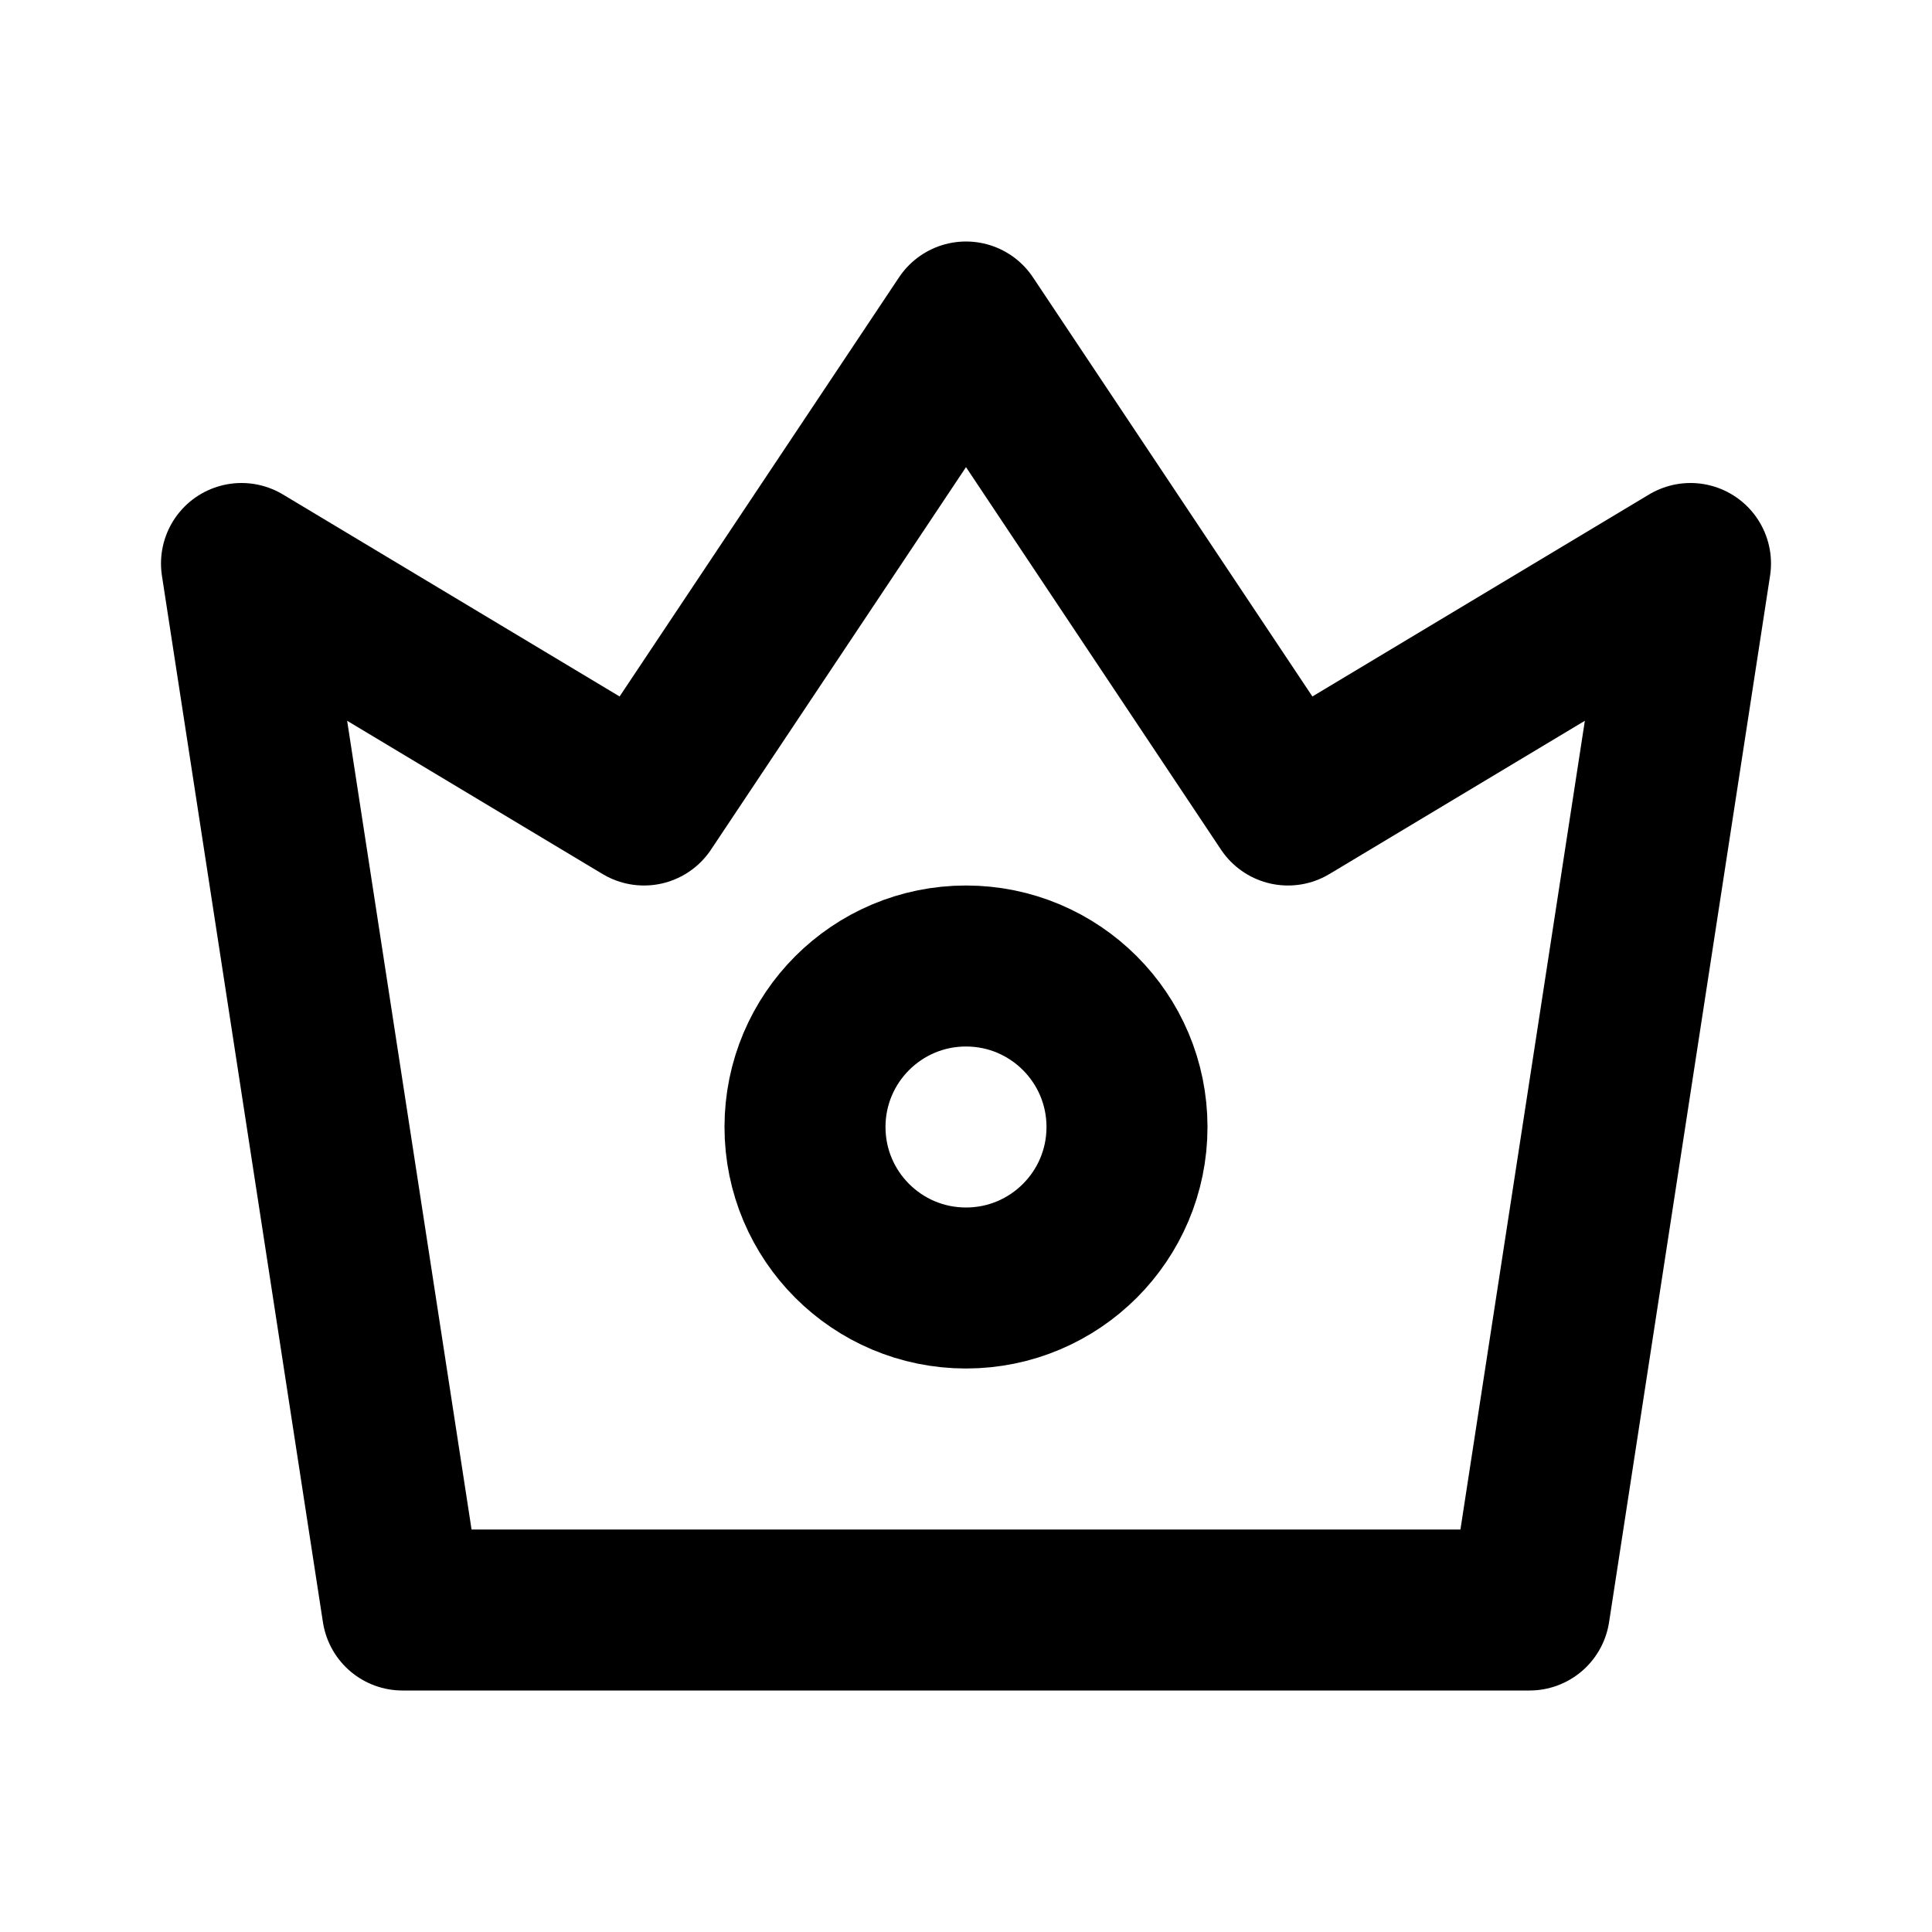
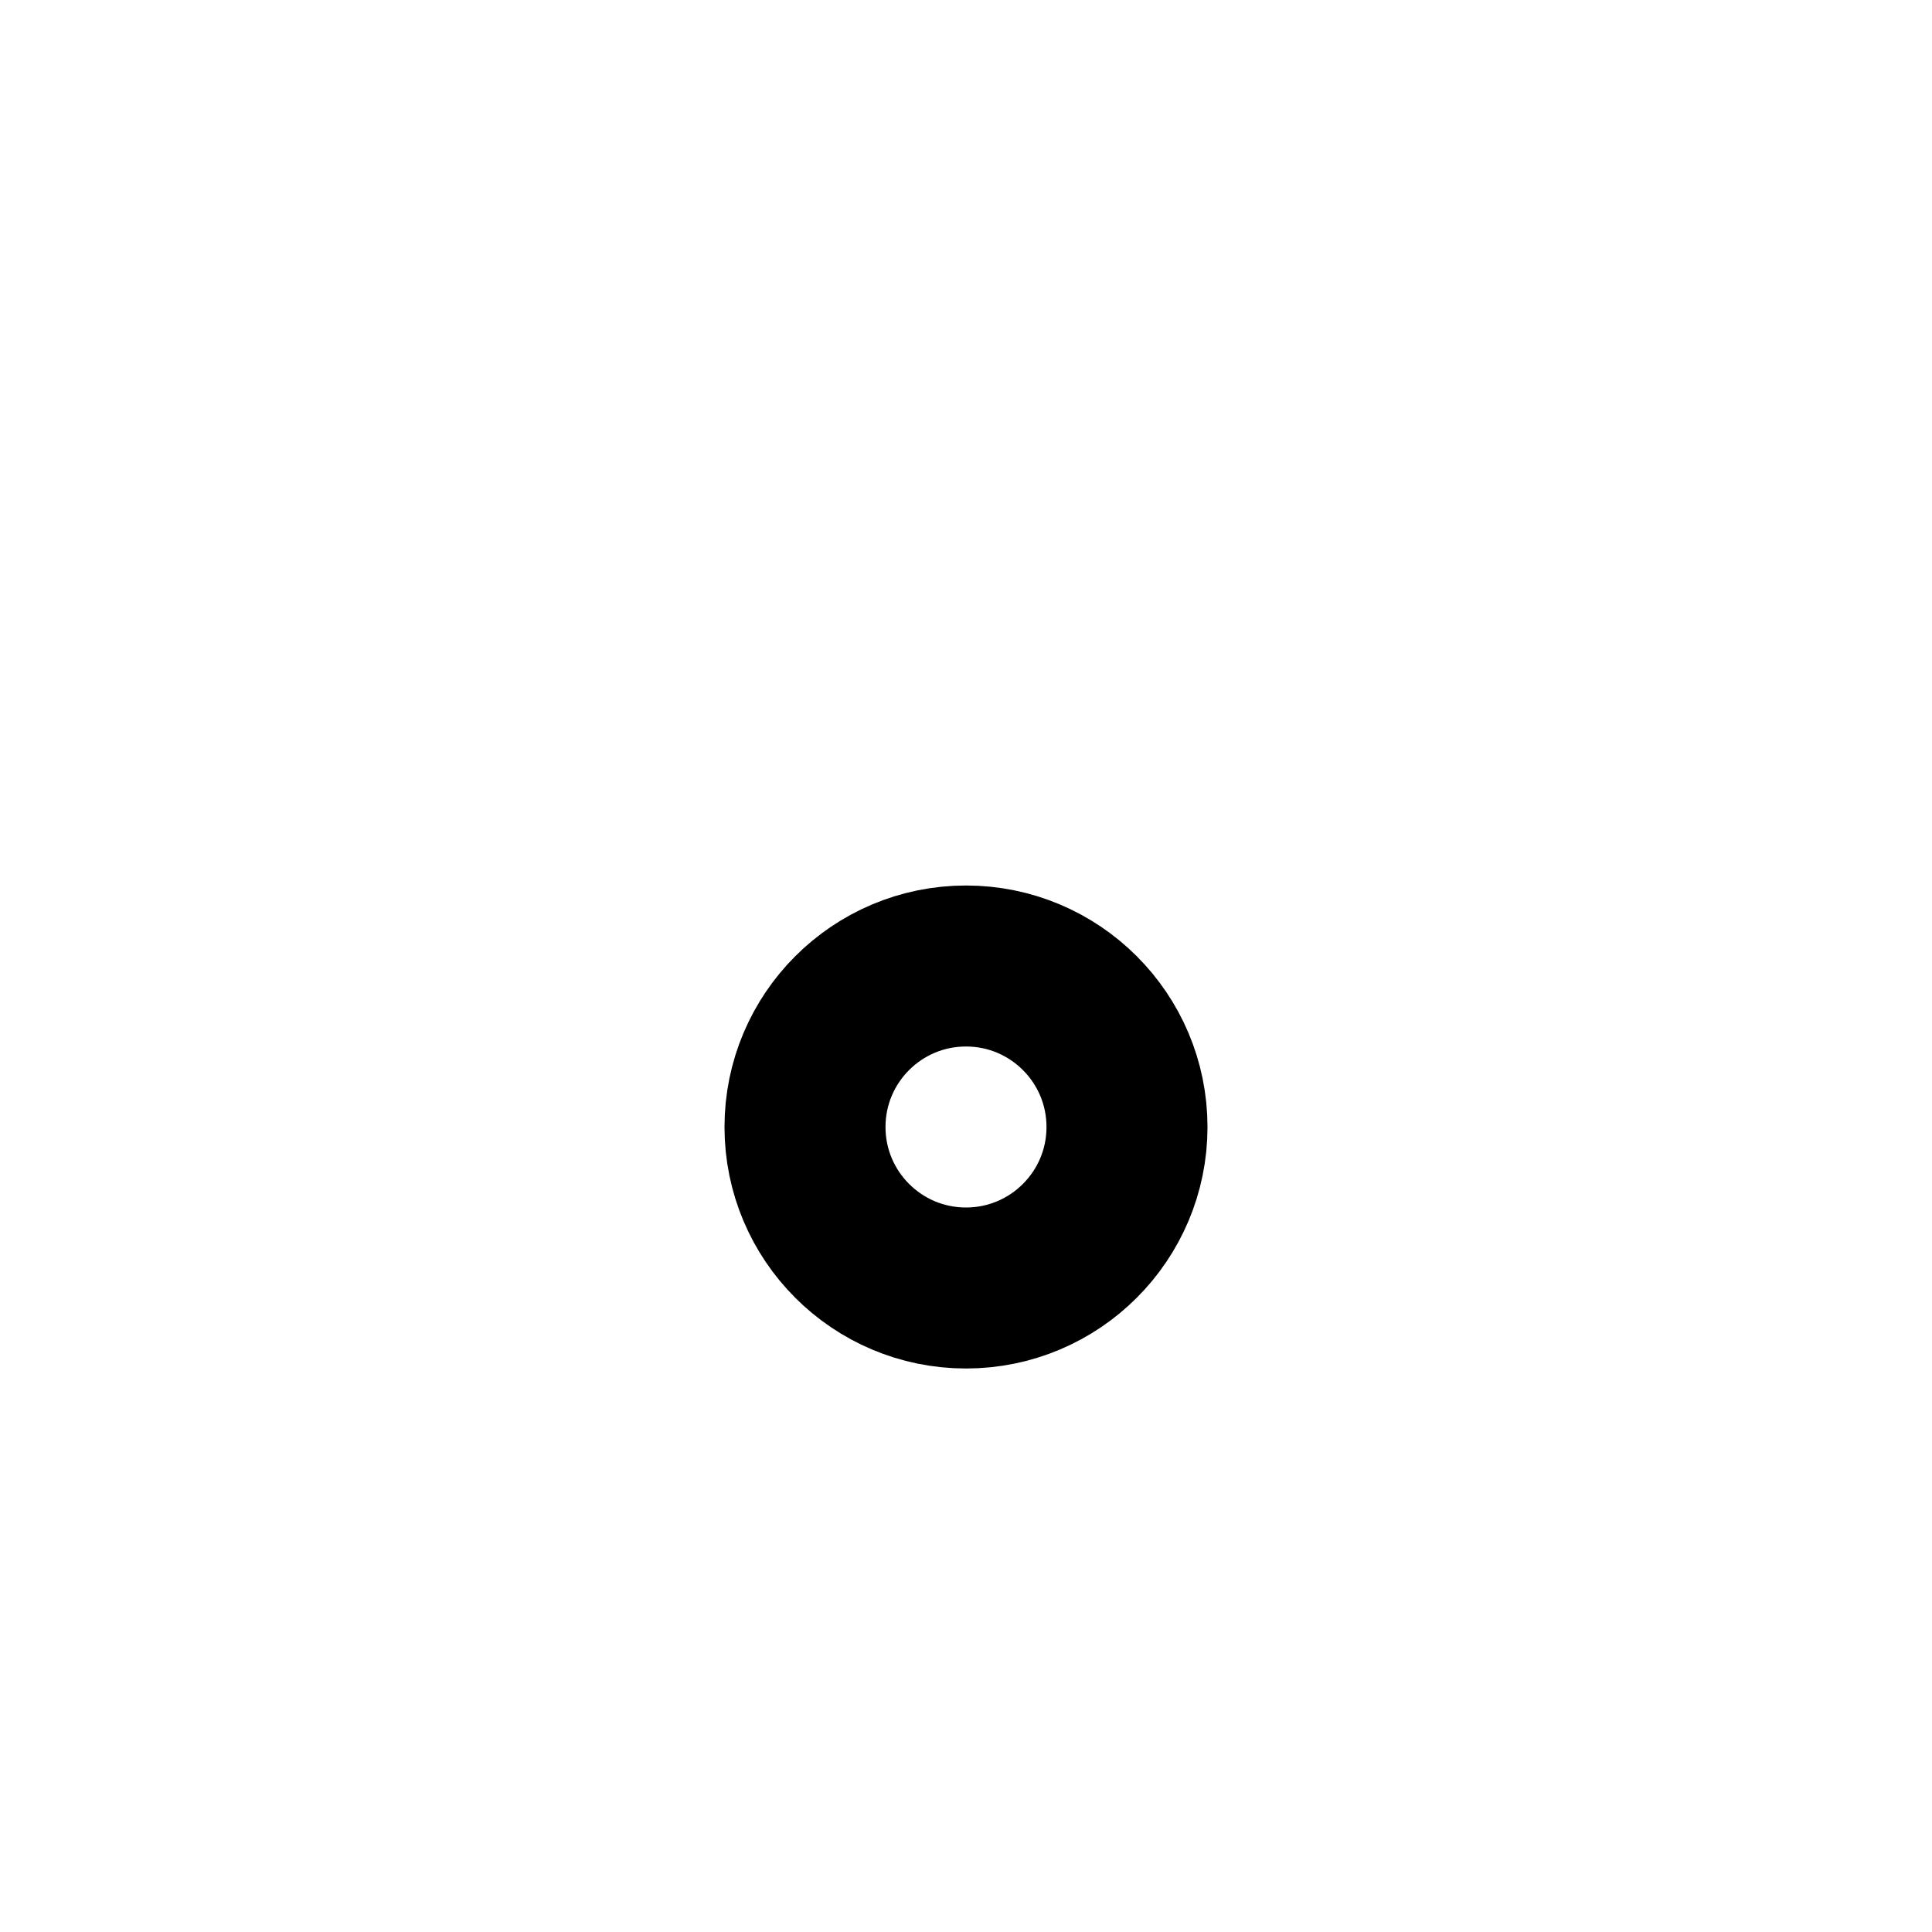
<svg xmlns="http://www.w3.org/2000/svg" width="800px" height="800px" viewBox="0 0 24 24" fill="none">
-   <path stroke="#000000" stroke-linecap="round" stroke-linejoin="round" stroke-width="2" d="m3 7 2 13h14l2-13-5 3-4-6-4 6-5-3z" />
  <circle cx="12" cy="14" r="2" stroke="#000000" stroke-linecap="round" stroke-linejoin="round" stroke-width="2" />
</svg>